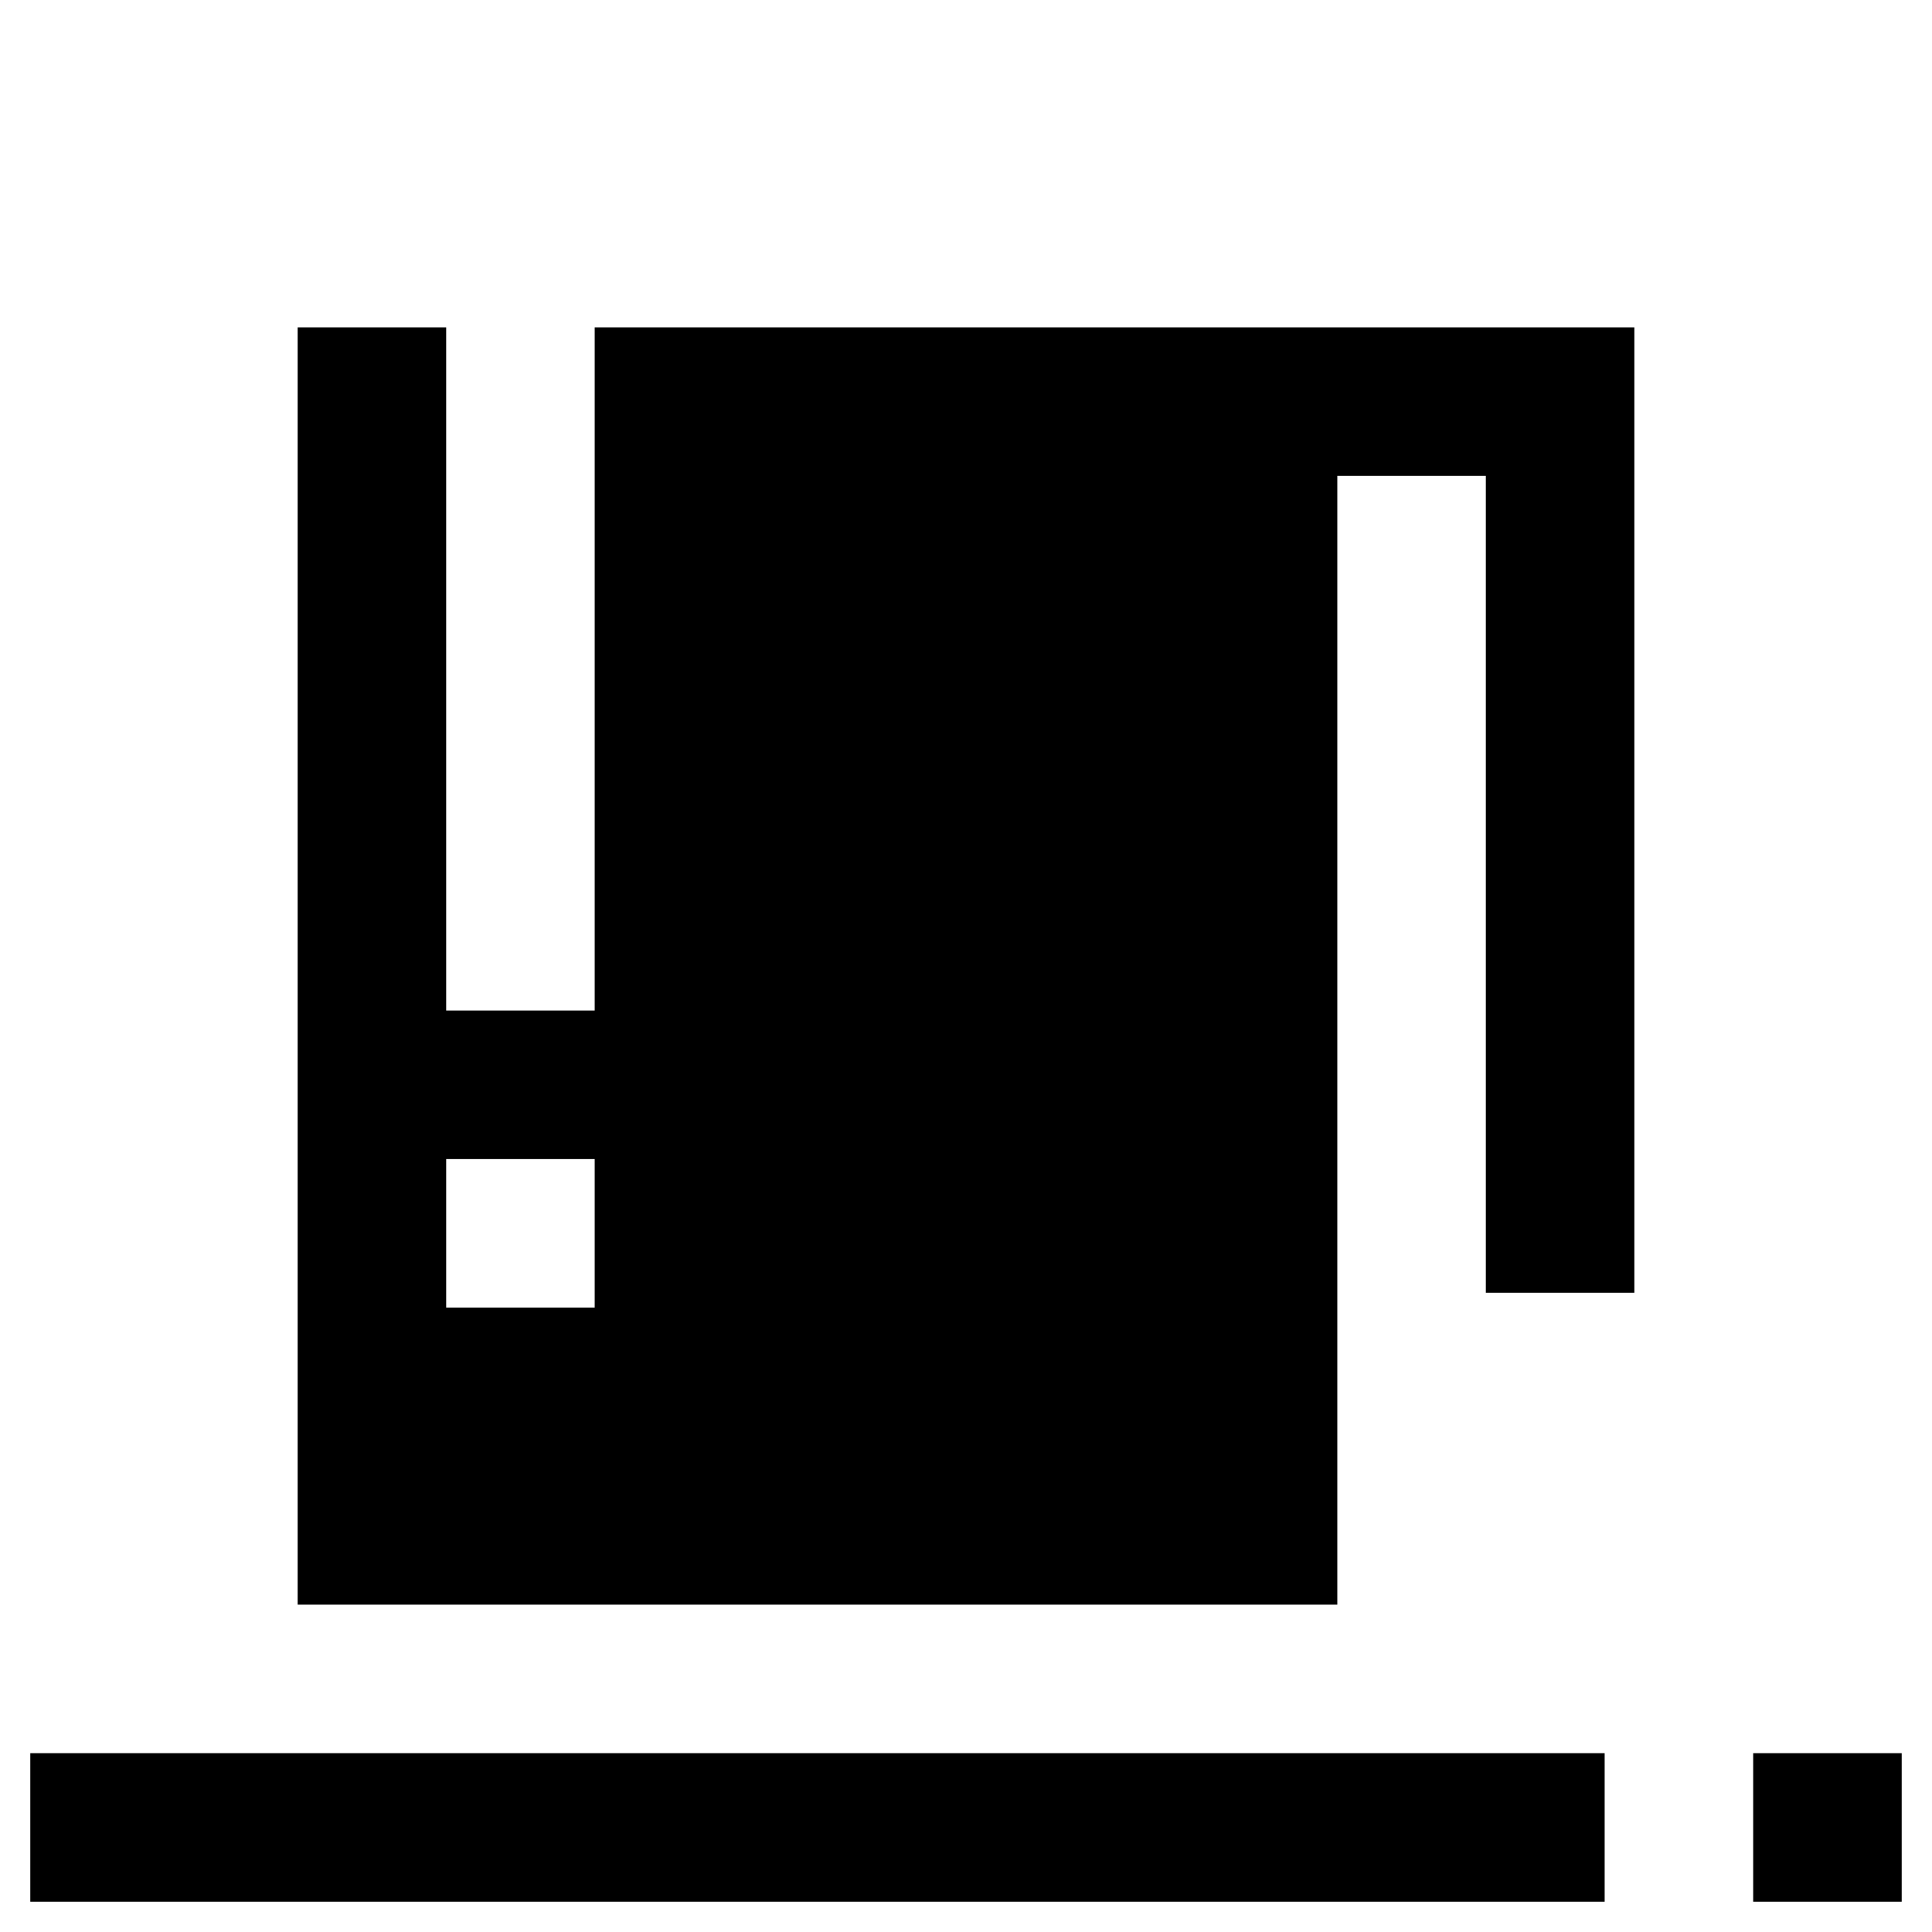
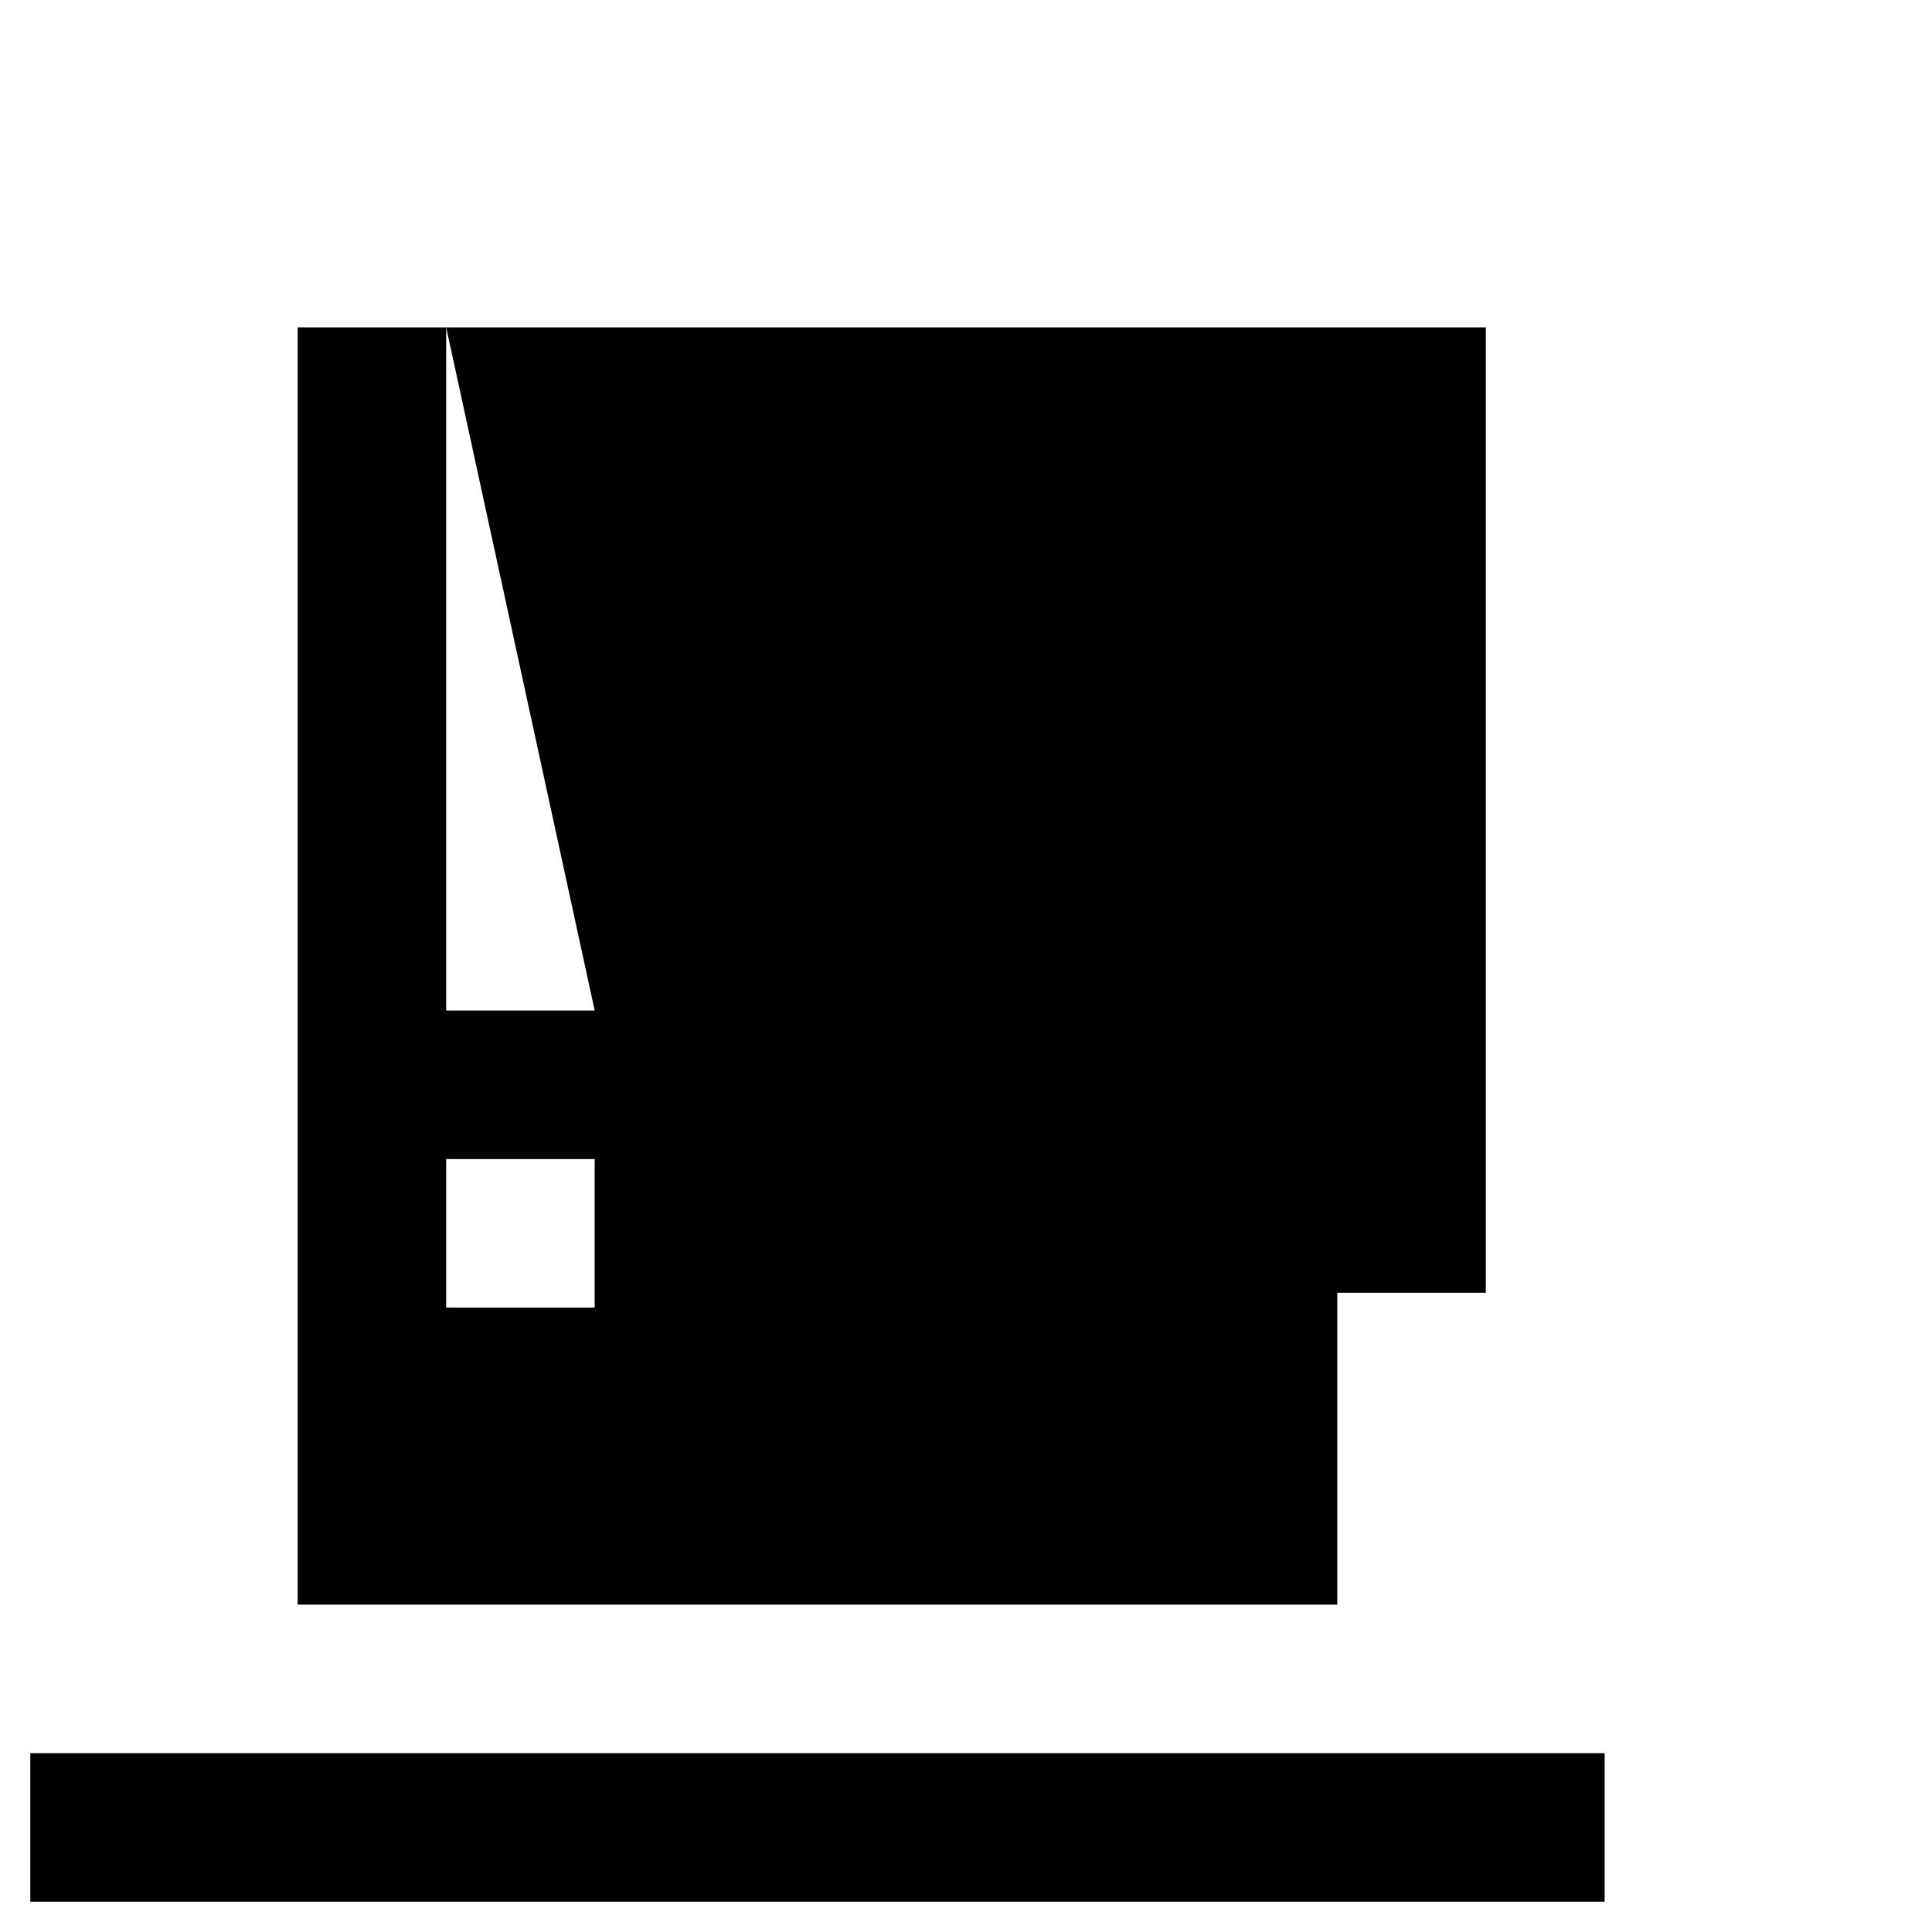
<svg xmlns="http://www.w3.org/2000/svg" fill="#000000" width="800px" height="800px" version="1.1" viewBox="144 144 512 512">
  <g>
    <path d="m152.03 608.61h417.22v39.359h-417.22z" />
-     <path d="m608.61 608.61h39.359v39.359h-39.359z" />
-     <path d="m301.6 411.8h-39.359v-181.05h-39.359v338.5h275.52v-299.14h39.359v216.48h39.359v-255.84h-275.52zm0 78.723h-39.359v-39.359h39.359z" />
+     <path d="m301.6 411.8h-39.359v-181.05h-39.359v338.5h275.52v-299.14v216.48h39.359v-255.84h-275.52zm0 78.723h-39.359v-39.359h39.359z" />
  </g>
</svg>